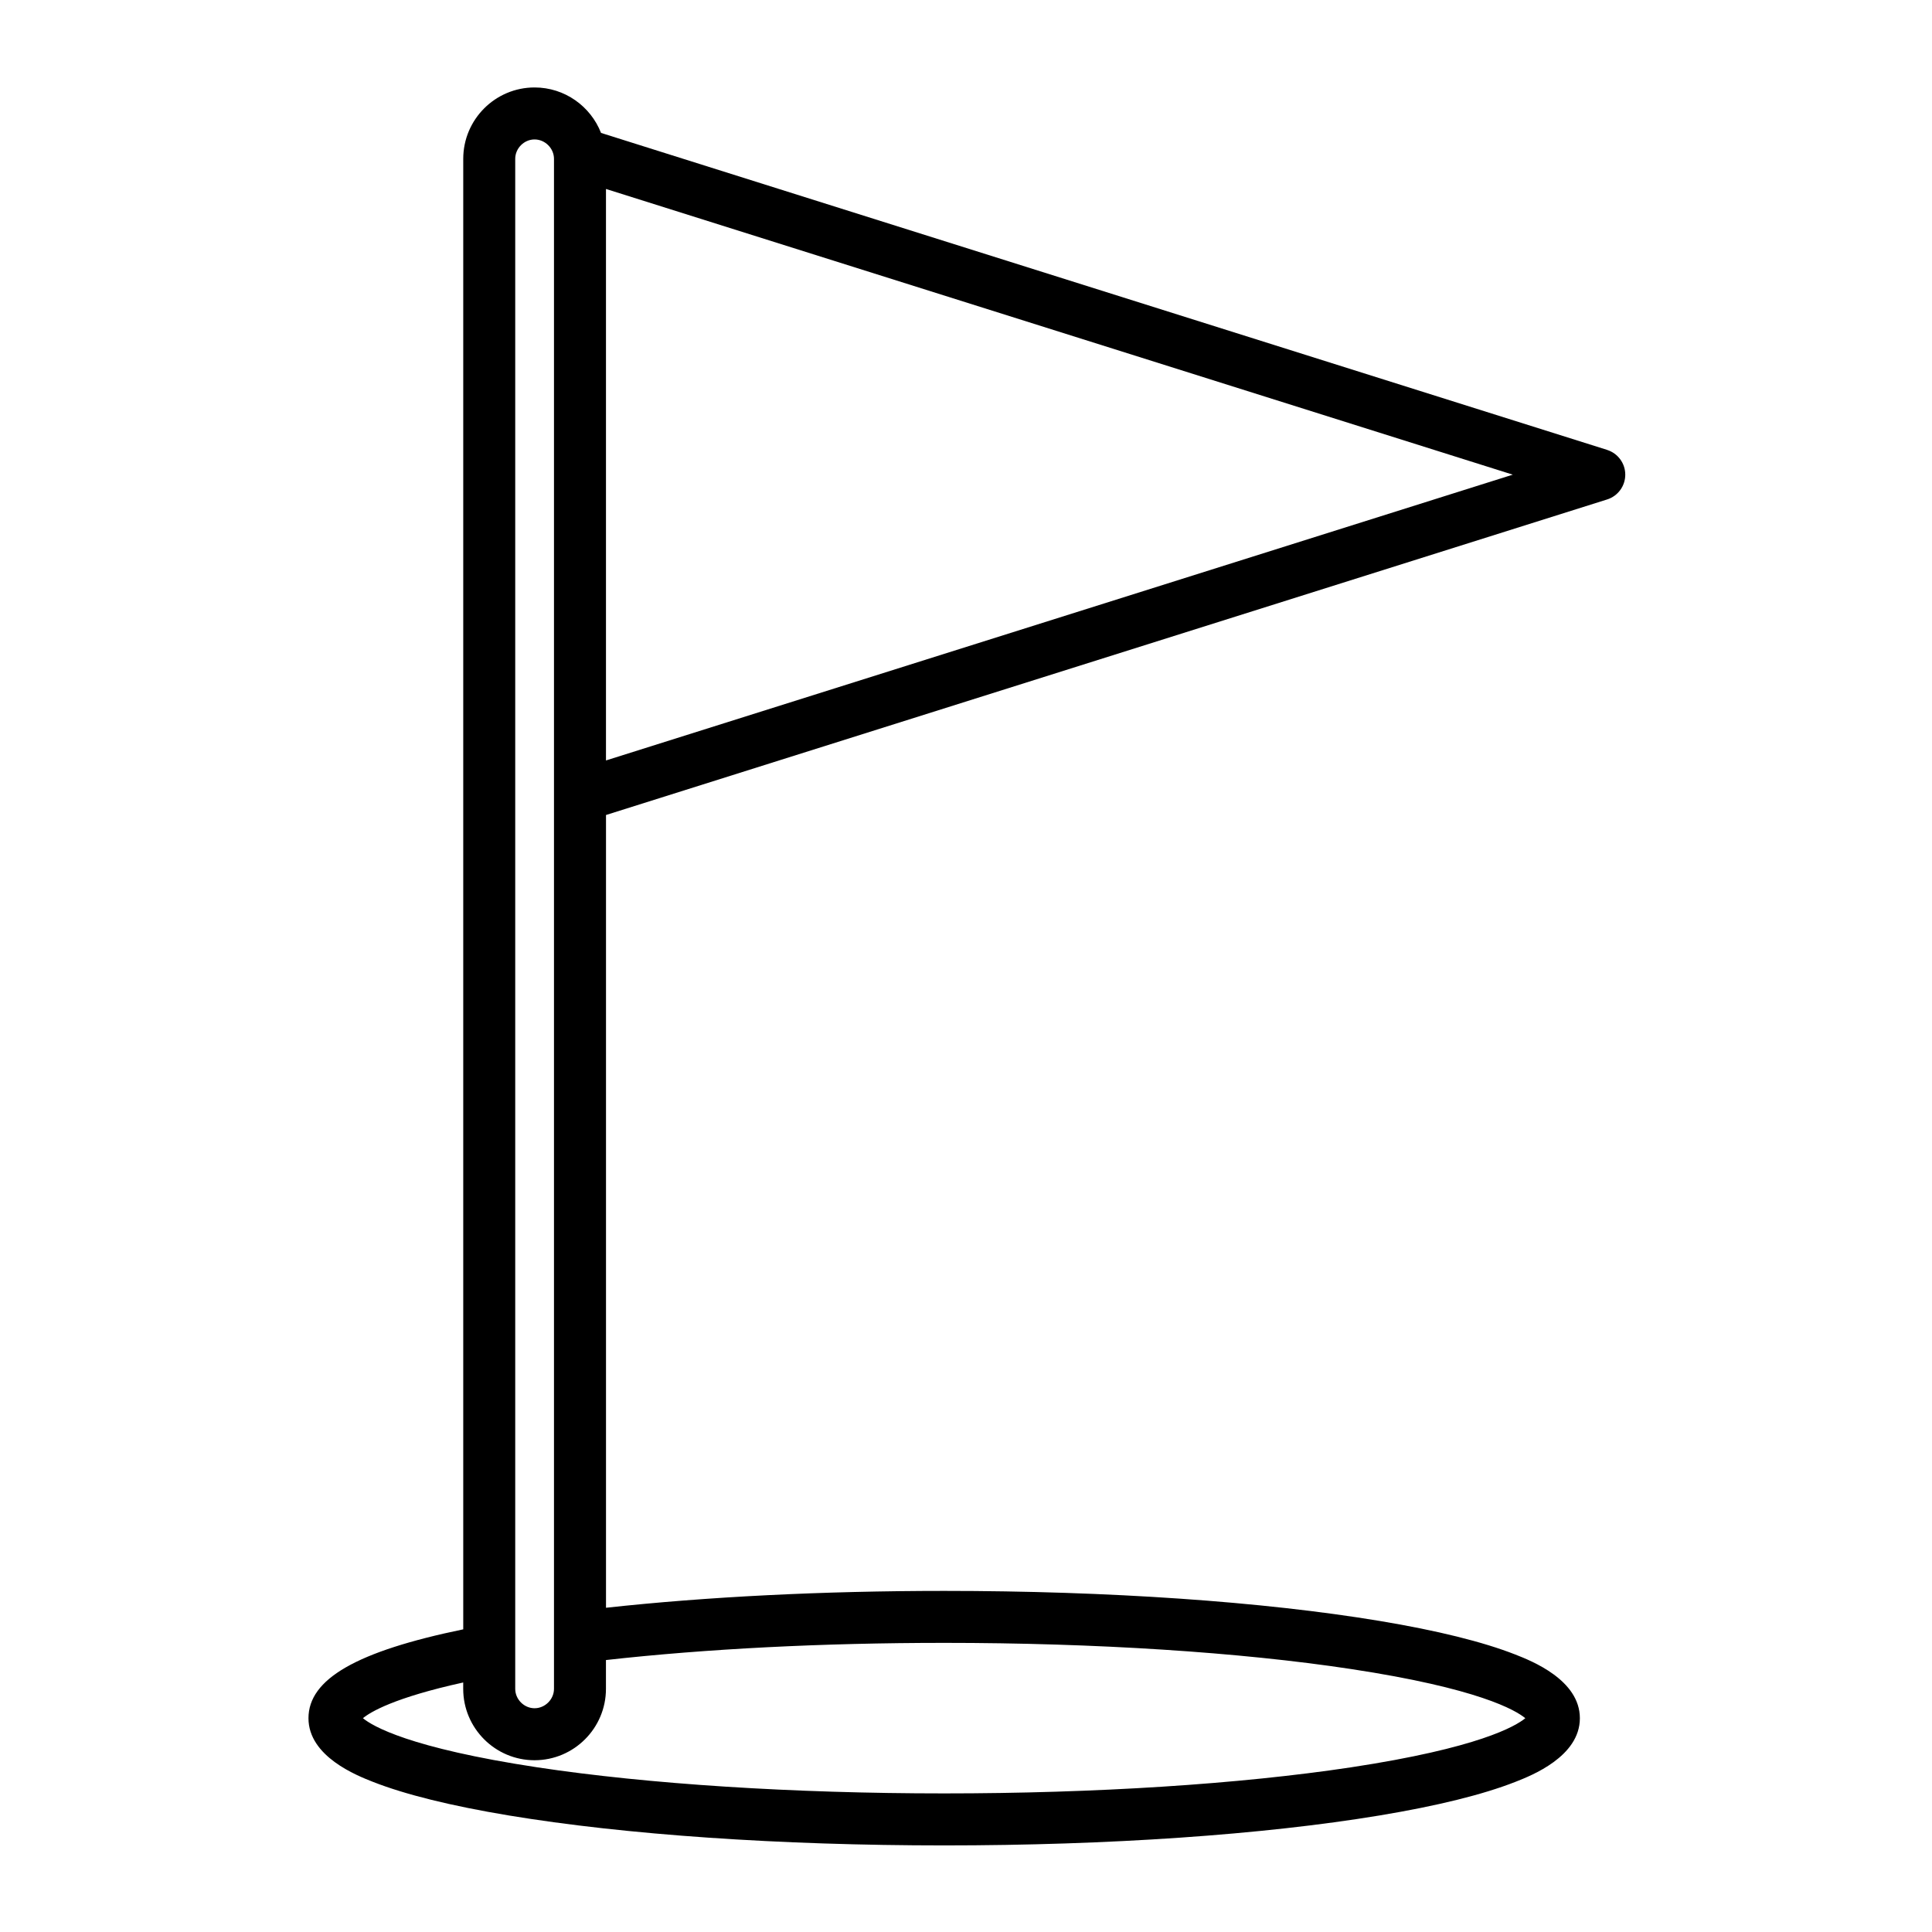
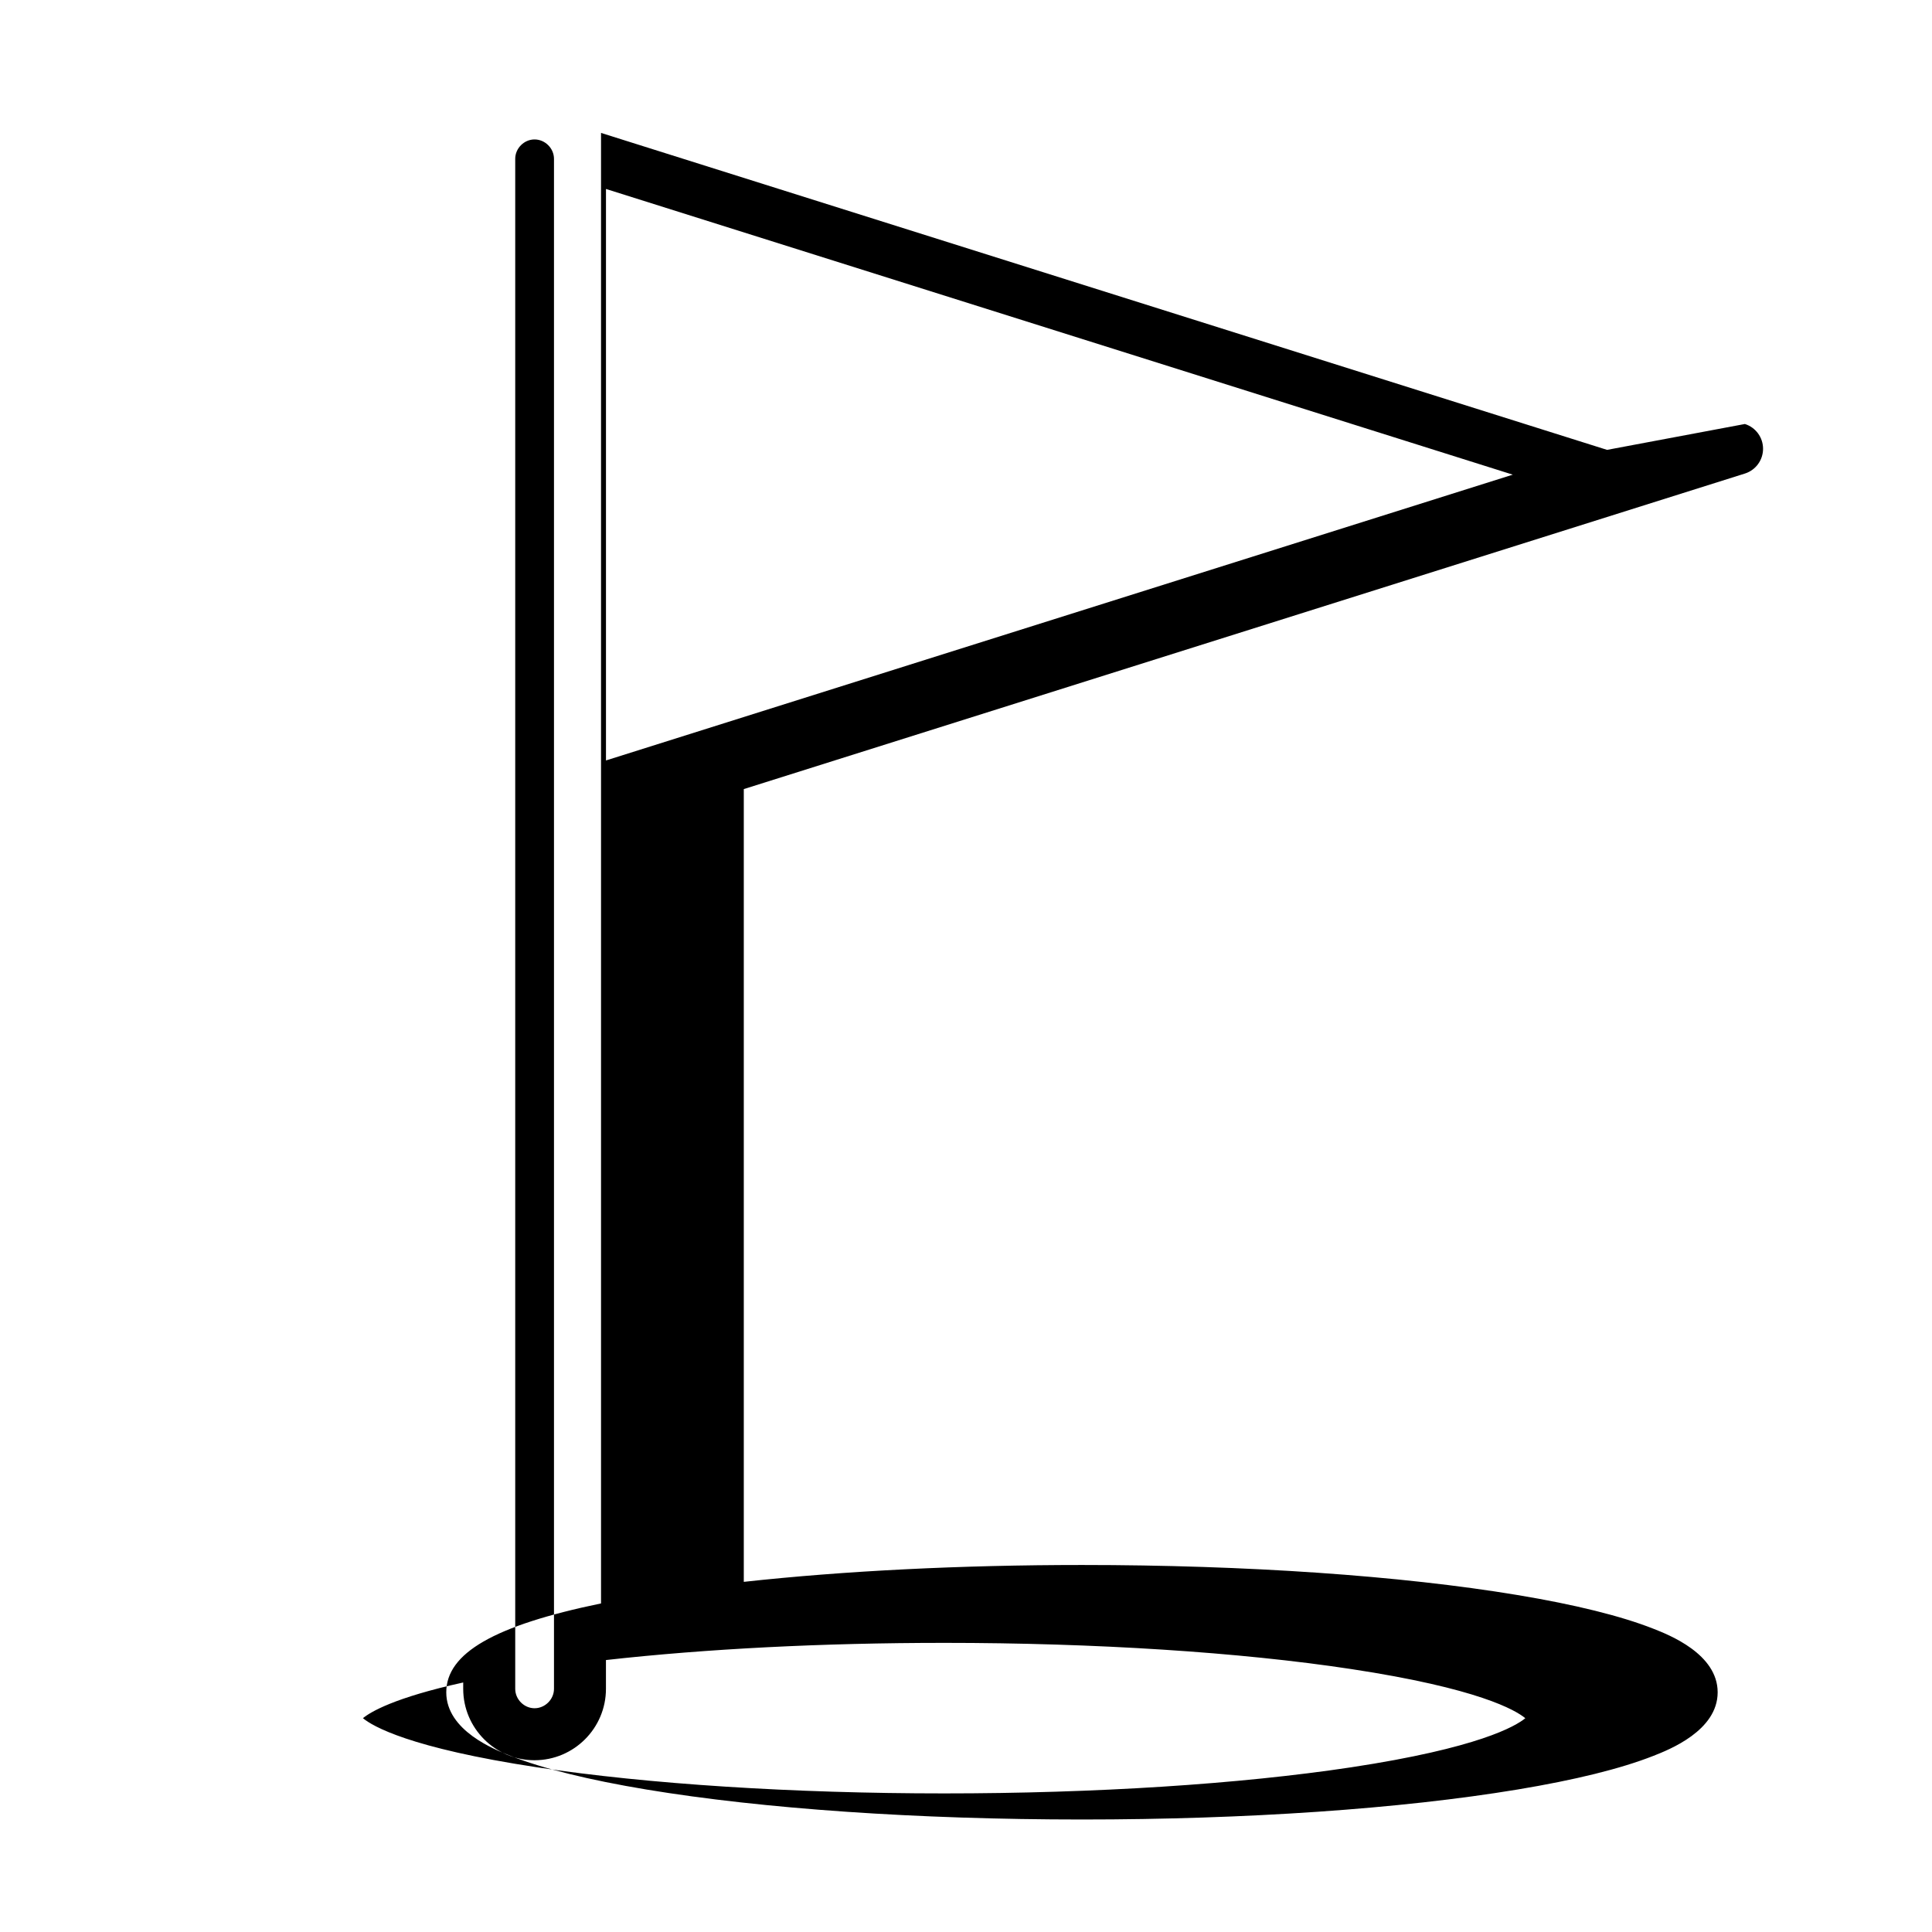
<svg xmlns="http://www.w3.org/2000/svg" fill="#000000" width="800px" height="800px" version="1.1" viewBox="144 144 512 512">
-   <path d="m569.89 263.22-266.61-83.996c-2.758-7.039-9.605-12.047-17.613-12.047-10.422 0-18.902 8.484-18.902 18.914v389.7c-28.305 5.844-41.016 13.184-41.016 23.555 0 10.156 12.848 15.199 17.07 16.859 8.586 3.371 20.703 6.367 36.016 8.91 30.867 5.117 71.844 7.938 115.39 7.938 43.531 0 84.504-2.82 115.37-7.938 15.312-2.539 27.43-5.535 36.016-8.91 4.223-1.656 17.07-6.699 17.07-16.859 0-10.156-12.848-15.203-17.07-16.863-8.586-3.375-20.703-6.375-36.016-8.922-30.879-5.133-71.852-7.957-115.37-7.957-32.109 0-62.895 1.543-89.629 4.469v-210.09l265.3-83.621c2.867-0.902 4.816-3.562 4.816-6.57 0.004-3-1.949-5.66-4.816-6.562zm-289.35 318.23v-395.36c0-2.785 2.348-5.137 5.125-5.137 2.789 0 5.148 2.356 5.148 5.137v405.47c0 2.785-2.359 5.141-5.148 5.141-2.777 0-5.125-2.356-5.125-5.141zm113.68-2.074c40.051 0 78.34 2.461 107.82 6.934 33.805 5.125 43.602 10.898 46.184 13.031-2.586 2.129-12.383 7.898-46.188 13.016-29.469 4.457-67.762 6.914-107.82 6.914-40.066 0-78.363-2.457-107.84-6.914-33.832-5.121-43.621-10.895-46.195-13.02 1.977-1.633 8.242-5.43 26.574-9.465v1.688c0 10.43 8.48 18.918 18.902 18.918 10.434 0 18.926-8.484 18.926-18.918v-7.633c26.578-2.981 57.406-4.551 89.629-4.551zm-89.629-233.85v-151.45l240.31 75.711z" />
+   <path d="m569.89 263.22-266.61-83.996v389.7c-28.305 5.844-41.016 13.184-41.016 23.555 0 10.156 12.848 15.199 17.07 16.859 8.586 3.371 20.703 6.367 36.016 8.91 30.867 5.117 71.844 7.938 115.39 7.938 43.531 0 84.504-2.82 115.37-7.938 15.312-2.539 27.43-5.535 36.016-8.91 4.223-1.656 17.07-6.699 17.07-16.859 0-10.156-12.848-15.203-17.07-16.863-8.586-3.375-20.703-6.375-36.016-8.922-30.879-5.133-71.852-7.957-115.37-7.957-32.109 0-62.895 1.543-89.629 4.469v-210.09l265.3-83.621c2.867-0.902 4.816-3.562 4.816-6.57 0.004-3-1.949-5.66-4.816-6.562zm-289.35 318.23v-395.36c0-2.785 2.348-5.137 5.125-5.137 2.789 0 5.148 2.356 5.148 5.137v405.47c0 2.785-2.359 5.141-5.148 5.141-2.777 0-5.125-2.356-5.125-5.141zm113.68-2.074c40.051 0 78.34 2.461 107.82 6.934 33.805 5.125 43.602 10.898 46.184 13.031-2.586 2.129-12.383 7.898-46.188 13.016-29.469 4.457-67.762 6.914-107.82 6.914-40.066 0-78.363-2.457-107.84-6.914-33.832-5.121-43.621-10.895-46.195-13.02 1.977-1.633 8.242-5.43 26.574-9.465v1.688c0 10.43 8.48 18.918 18.902 18.918 10.434 0 18.926-8.484 18.926-18.918v-7.633c26.578-2.981 57.406-4.551 89.629-4.551zm-89.629-233.85v-151.45l240.31 75.711z" />
</svg>